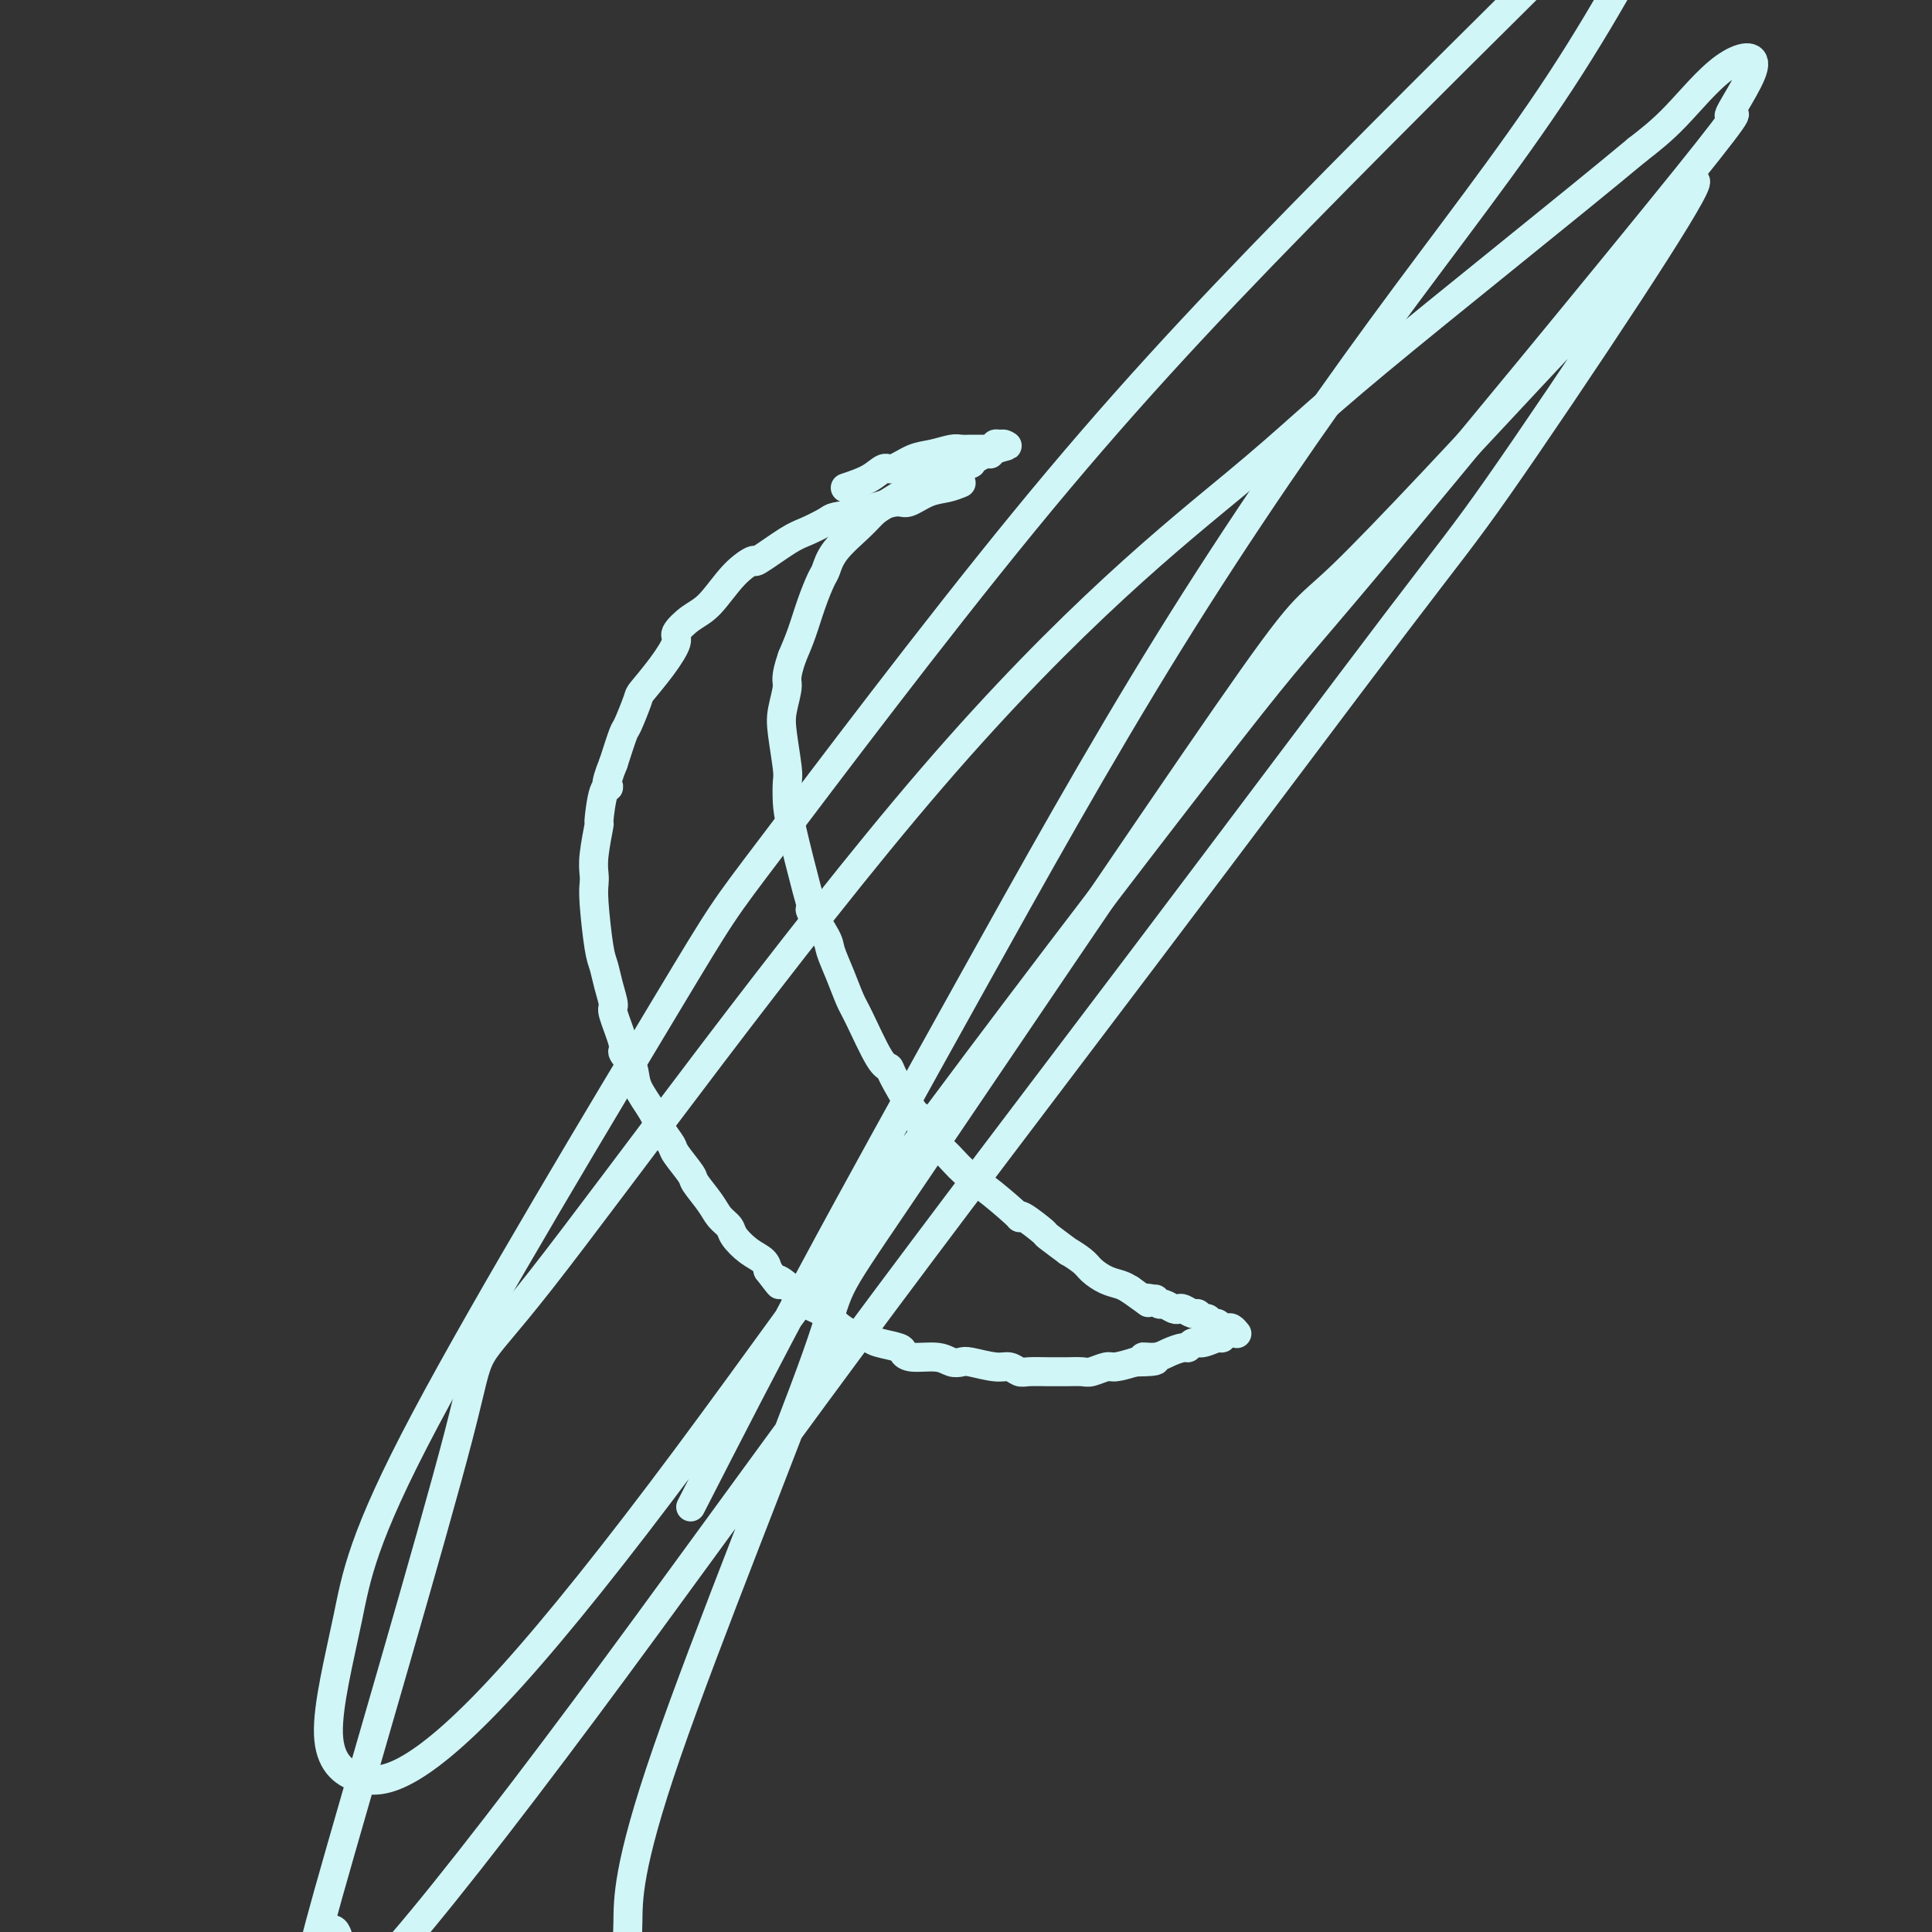
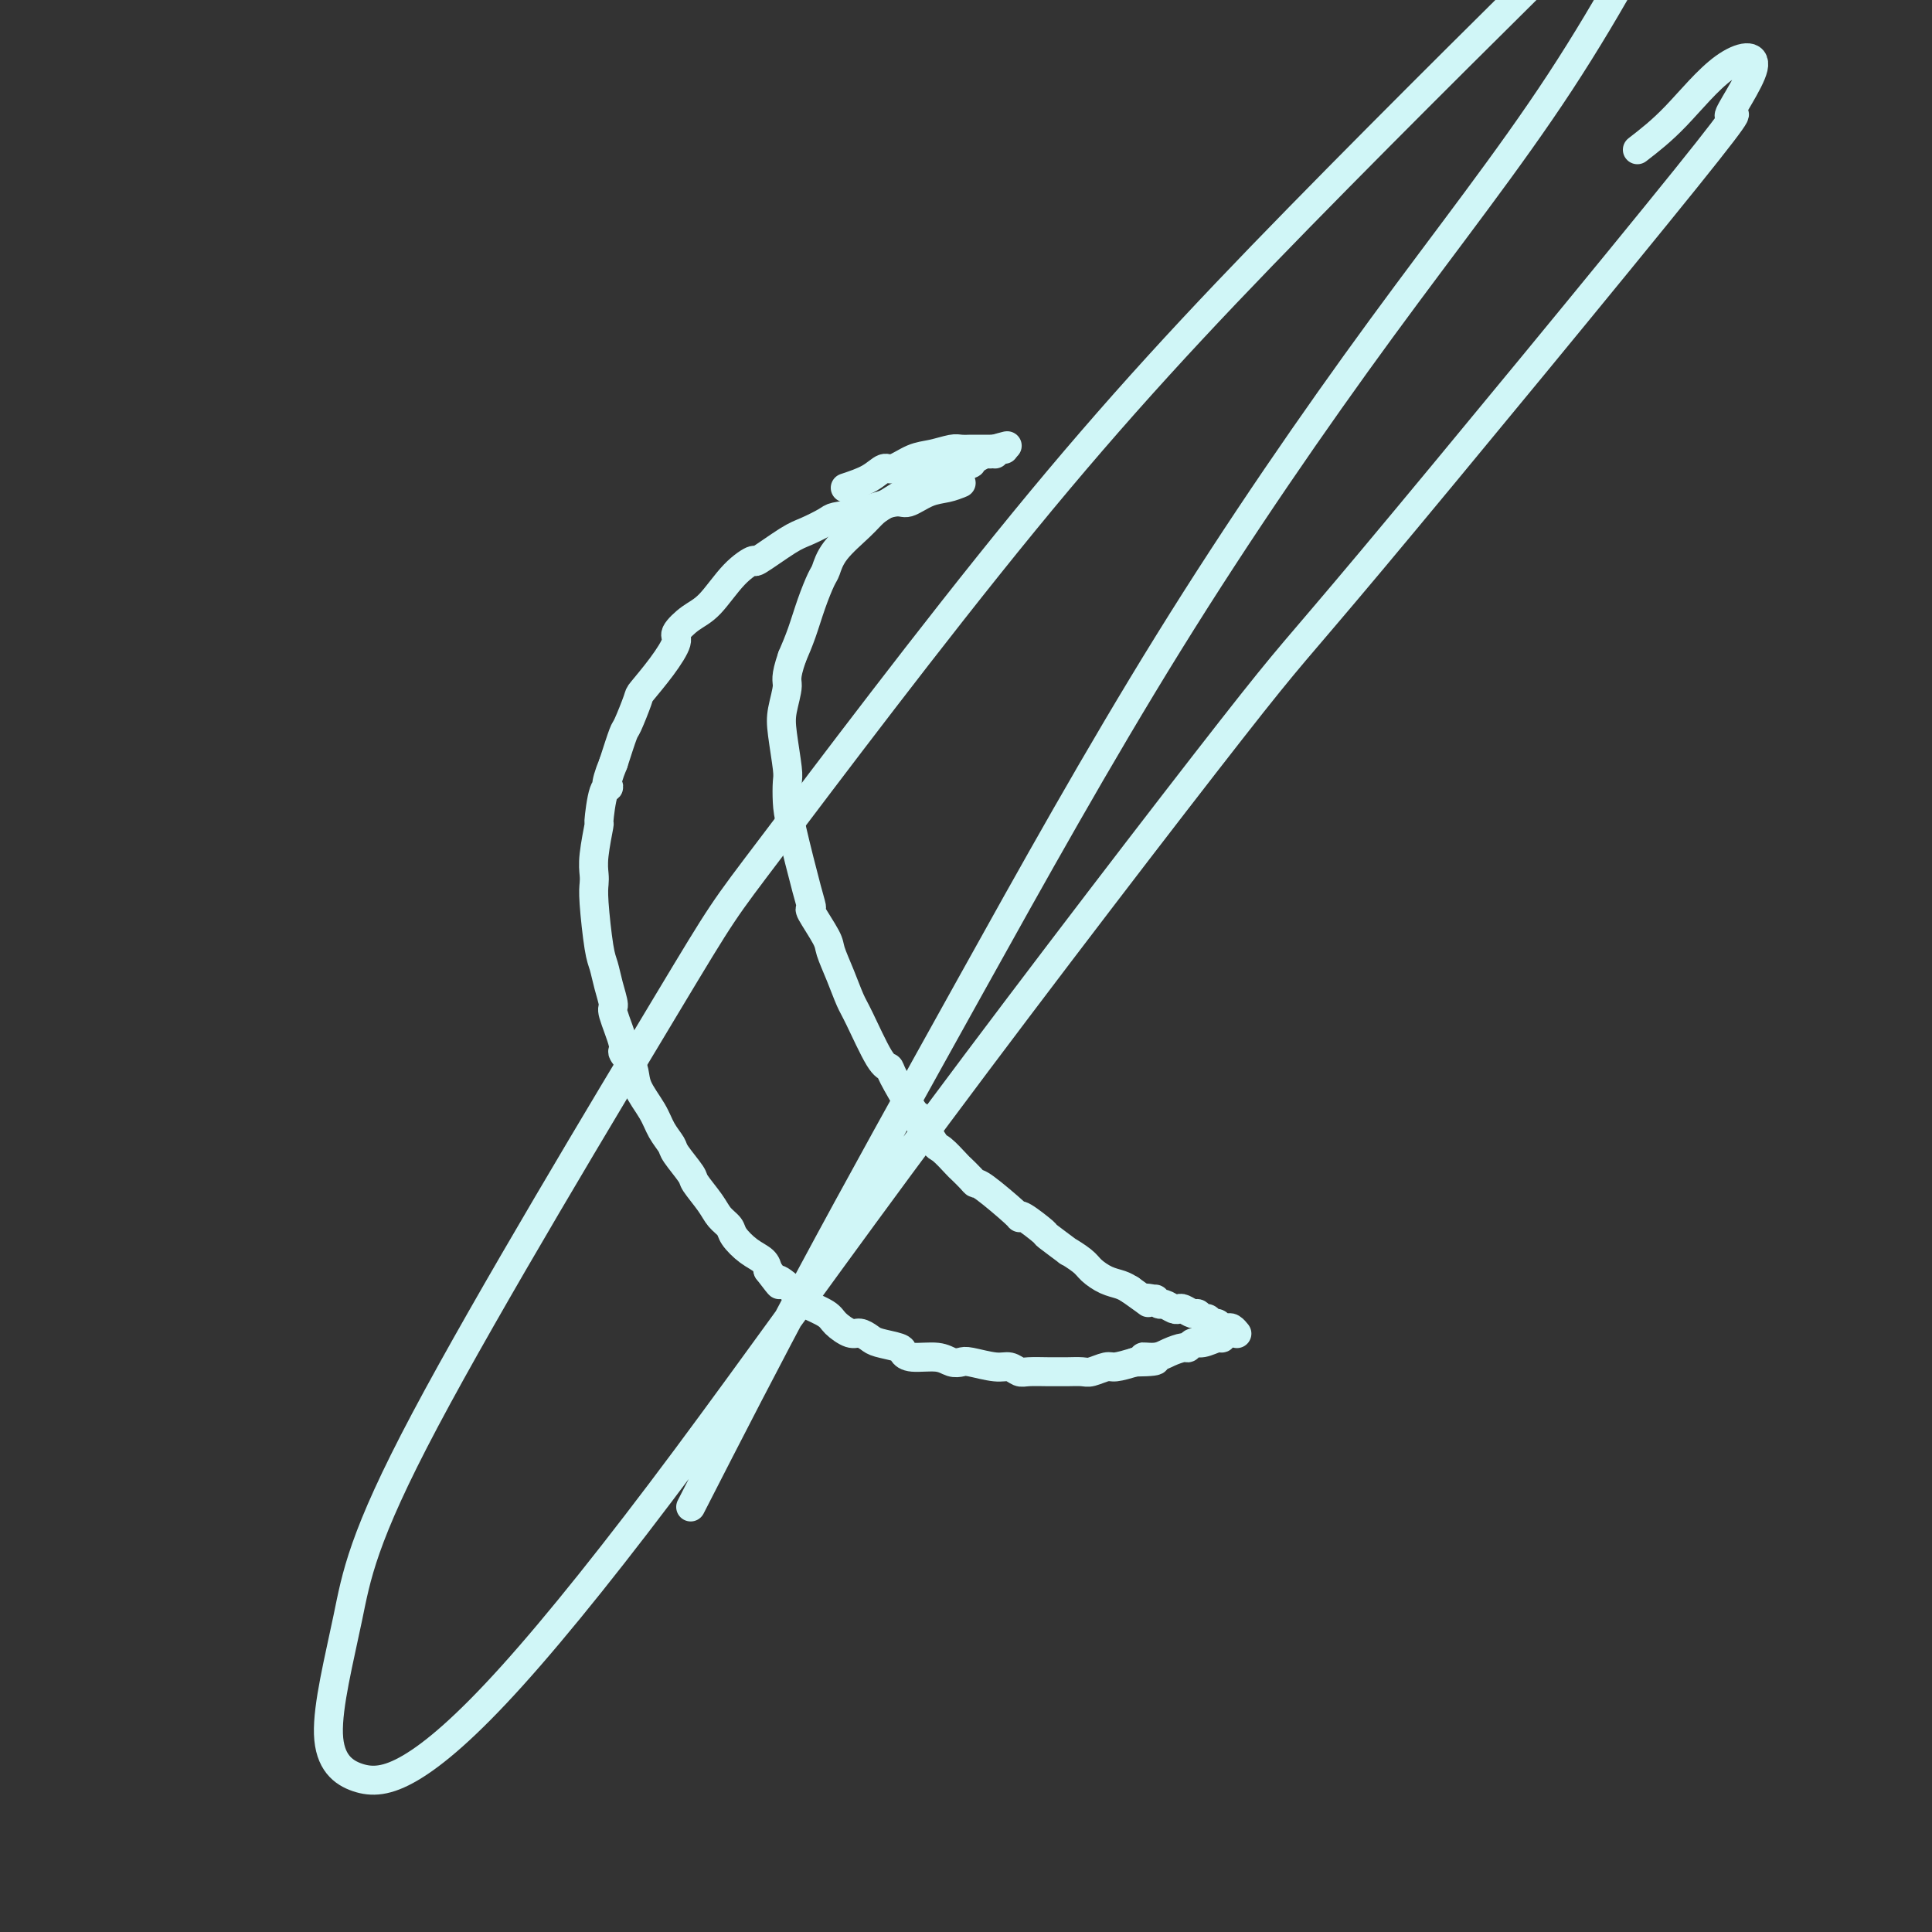
<svg xmlns="http://www.w3.org/2000/svg" viewBox="0 0 400 400" version="1.1">
  <rect x="0" y="0" width="400" height="400" fill="#333333" stroke="none" />
  <g fill="none" stroke="#D0F6F7" stroke-width="6" stroke-linecap="round" stroke-linejoin="round">
    <path d="M199,100c-0.924,0.374 -1.849,0.748 -3,1c-1.151,0.252 -2.529,0.382 -4,1c-1.471,0.618 -3.036,1.723 -4,2c-0.964,0.277 -1.329,-0.273 -3,0c-1.671,0.273 -4.649,1.369 -7,2c-2.351,0.631 -4.074,0.797 -5,1c-0.926,0.203 -1.054,0.441 -2,1c-0.946,0.559 -2.709,1.438 -4,2c-1.291,0.562 -2.109,0.808 -4,2c-1.891,1.192 -4.855,3.329 -6,4c-1.145,0.671 -0.473,-0.125 -1,0c-0.527,0.125 -2.255,1.172 -4,3c-1.745,1.828 -3.508,4.437 -5,6c-1.492,1.563 -2.712,2.079 -4,3c-1.288,0.921 -2.645,2.246 -3,3c-0.355,0.754 0.290,0.938 0,2c-0.290,1.062 -1.516,3.002 -3,5c-1.484,1.998 -3.226,4.055 -4,5c-0.774,0.945 -0.578,0.779 -1,2c-0.422,1.221 -1.460,3.829 -2,5c-0.540,1.171 -0.583,0.906 -1,2c-0.417,1.094 -1.209,3.547 -2,6" />
    <path d="M127,158c-2.194,5.348 -1.180,5.217 -1,5c0.180,-0.217 -0.474,-0.521 -1,1c-0.526,1.521 -0.925,4.869 -1,6c-0.075,1.131 0.175,0.047 0,1c-0.175,0.953 -0.776,3.942 -1,6c-0.224,2.058 -0.071,3.183 0,4c0.071,0.817 0.060,1.326 0,2c-0.060,0.674 -0.169,1.512 0,4c0.169,2.488 0.618,6.626 1,9c0.382,2.374 0.699,2.983 1,4c0.301,1.017 0.586,2.442 1,4c0.414,1.558 0.955,3.249 1,4c0.045,0.751 -0.407,0.562 0,2c0.407,1.438 1.674,4.502 2,6c0.326,1.498 -0.289,1.429 0,2c0.289,0.571 1.482,1.781 2,3c0.518,1.219 0.360,2.446 1,4c0.640,1.554 2.077,3.436 3,5c0.923,1.564 1.330,2.812 2,4c0.670,1.188 1.601,2.317 2,3c0.399,0.683 0.267,0.921 1,2c0.733,1.079 2.333,2.999 3,4c0.667,1.001 0.401,1.082 1,2c0.599,0.918 2.064,2.672 3,4c0.936,1.328 1.343,2.228 2,3c0.657,0.772 1.563,1.414 2,2c0.437,0.586 0.406,1.116 1,2c0.594,0.884 1.814,2.123 3,3c1.186,0.877 2.339,1.394 3,2c0.661,0.606 0.831,1.303 1,2" />
    <path d="M159,263c3.707,4.848 1.974,2.468 2,2c0.026,-0.468 1.812,0.976 3,2c1.188,1.024 1.778,1.627 2,2c0.222,0.373 0.076,0.516 1,1c0.924,0.484 2.920,1.310 4,2c1.080,0.690 1.246,1.246 2,2c0.754,0.754 2.097,1.708 3,2c0.903,0.292 1.365,-0.077 2,0c0.635,0.077 1.441,0.599 2,1c0.559,0.401 0.870,0.681 2,1c1.130,0.319 3.079,0.678 4,1c0.921,0.322 0.814,0.608 1,1c0.186,0.392 0.666,0.888 2,1c1.334,0.112 3.523,-0.162 5,0c1.477,0.162 2.244,0.760 3,1c0.756,0.240 1.501,0.121 2,0c0.499,-0.121 0.750,-0.243 2,0c1.250,0.243 3.497,0.850 5,1c1.503,0.150 2.262,-0.156 3,0c0.738,0.156 1.457,0.774 2,1c0.543,0.226 0.912,0.060 2,0c1.088,-0.060 2.895,-0.015 4,0c1.105,0.015 1.507,0.000 2,0c0.493,-0.000 1.075,0.015 2,0c0.925,-0.015 2.193,-0.059 3,0c0.807,0.059 1.155,0.222 2,0c0.845,-0.222 2.189,-0.829 3,-1c0.811,-0.171 1.089,0.094 2,0c0.911,-0.094 2.456,-0.547 4,-1" />
    <path d="M235,282c7.485,-0.083 3.196,-0.792 2,-1c-1.196,-0.208 0.701,0.084 2,0c1.299,-0.084 1.999,-0.543 3,-1c1.001,-0.457 2.303,-0.911 3,-1c0.697,-0.089 0.789,0.187 1,0c0.211,-0.187 0.540,-0.839 1,-1c0.460,-0.161 1.051,0.167 2,0c0.949,-0.167 2.254,-0.828 3,-1c0.746,-0.172 0.932,0.146 1,0c0.068,-0.146 0.020,-0.756 0,-1c-0.020,-0.244 -0.010,-0.122 0,0" />
-     <path d="M175,101c1.808,-0.604 3.617,-1.208 5,-2c1.383,-0.792 2.342,-1.771 3,-2c0.658,-0.229 1.015,0.292 2,0c0.985,-0.292 2.597,-1.399 4,-2c1.403,-0.601 2.598,-0.697 4,-1c1.402,-0.303 3.013,-0.813 4,-1c0.987,-0.187 1.350,-0.050 2,0c0.650,0.050 1.586,0.014 2,0c0.414,-0.014 0.306,-0.008 1,0c0.694,0.008 2.188,0.016 3,0c0.812,-0.016 0.940,-0.057 1,0c0.060,0.057 0.052,0.211 0,0c-0.052,-0.211 -0.146,-0.786 0,-1c0.146,-0.214 0.534,-0.068 1,0c0.466,0.068 1.010,0.057 1,0c-0.010,-0.057 -0.574,-0.159 -1,0c-0.426,0.159 -0.713,0.580 -1,1" />
+     <path d="M175,101c1.808,-0.604 3.617,-1.208 5,-2c1.383,-0.792 2.342,-1.771 3,-2c0.658,-0.229 1.015,0.292 2,0c0.985,-0.292 2.597,-1.399 4,-2c1.403,-0.601 2.598,-0.697 4,-1c1.402,-0.303 3.013,-0.813 4,-1c0.987,-0.187 1.350,-0.050 2,0c0.650,0.050 1.586,0.014 2,0c0.414,-0.014 0.306,-0.008 1,0c0.694,0.008 2.188,0.016 3,0c0.812,-0.016 0.940,-0.057 1,0c0.060,0.057 0.052,0.211 0,0c0.146,-0.214 0.534,-0.068 1,0c0.466,0.068 1.010,0.057 1,0c-0.010,-0.057 -0.574,-0.159 -1,0c-0.426,0.159 -0.713,0.580 -1,1" />
    <path d="M206,93c4.859,-1.297 1.506,-0.541 0,0c-1.506,0.541 -1.164,0.867 -1,1c0.164,0.133 0.151,0.073 0,0c-0.151,-0.073 -0.440,-0.159 -1,0c-0.560,0.159 -1.392,0.564 -2,1c-0.608,0.436 -0.991,0.903 -1,1c-0.009,0.097 0.355,-0.177 0,0c-0.355,0.177 -1.428,0.803 -2,1c-0.572,0.197 -0.644,-0.037 -1,0c-0.356,0.037 -0.998,0.345 -2,1c-1.002,0.655 -2.365,1.655 -3,2c-0.635,0.345 -0.541,0.033 -1,0c-0.459,-0.033 -1.471,0.213 -3,1c-1.529,0.787 -3.576,2.116 -5,3c-1.424,0.884 -2.226,1.323 -3,2c-0.774,0.677 -1.520,1.593 -3,3c-1.480,1.407 -3.695,3.306 -5,5c-1.305,1.694 -1.701,3.183 -2,4c-0.299,0.817 -0.503,0.961 -1,2c-0.497,1.039 -1.288,2.972 -2,5c-0.712,2.028 -1.346,4.151 -2,6c-0.654,1.849 -1.327,3.425 -2,5" />
    <path d="M164,136c-1.562,4.512 -0.969,4.793 -1,6c-0.031,1.207 -0.688,3.341 -1,5c-0.312,1.659 -0.279,2.845 0,5c0.279,2.155 0.803,5.280 1,7c0.197,1.720 0.068,2.034 0,3c-0.068,0.966 -0.074,2.584 0,4c0.074,1.416 0.227,2.631 1,6c0.773,3.369 2.167,8.892 3,12c0.833,3.108 1.105,3.800 1,4c-0.105,0.200 -0.586,-0.091 0,1c0.586,1.091 2.238,3.564 3,5c0.762,1.436 0.634,1.835 1,3c0.366,1.165 1.226,3.096 2,5c0.774,1.904 1.462,3.780 2,5c0.538,1.220 0.926,1.783 2,4c1.074,2.217 2.834,6.089 4,8c1.166,1.911 1.737,1.861 2,2c0.263,0.139 0.218,0.468 1,2c0.782,1.532 2.391,4.266 4,7" />
    <path d="M189,230c3.313,6.441 1.096,1.542 1,1c-0.096,-0.542 1.928,3.273 3,5c1.072,1.727 1.190,1.367 2,2c0.810,0.633 2.310,2.260 3,3c0.690,0.740 0.571,0.594 1,1c0.429,0.406 1.407,1.363 2,2c0.593,0.637 0.799,0.952 1,1c0.201,0.048 0.395,-0.172 2,1c1.605,1.172 4.622,3.737 6,5c1.378,1.263 1.117,1.226 1,1c-0.117,-0.226 -0.090,-0.640 1,0c1.090,0.640 3.244,2.335 4,3c0.756,0.665 0.113,0.299 1,1c0.887,0.701 3.304,2.468 4,3c0.696,0.532 -0.329,-0.170 0,0c0.329,0.170 2.014,1.211 3,2c0.986,0.789 1.275,1.325 2,2c0.725,0.675 1.888,1.489 3,2c1.112,0.511 2.175,0.717 3,1c0.825,0.283 1.413,0.641 2,1" />
    <path d="M234,267c5.659,4.006 3.308,2.523 3,2c-0.308,-0.523 1.427,-0.084 2,0c0.573,0.084 -0.015,-0.187 0,0c0.015,0.187 0.633,0.834 1,1c0.367,0.166 0.483,-0.148 1,0c0.517,0.148 1.434,0.756 2,1c0.566,0.244 0.782,0.122 1,0c0.218,-0.122 0.440,-0.244 1,0c0.560,0.244 1.460,0.854 2,1c0.540,0.146 0.722,-0.172 1,0c0.278,0.172 0.652,0.834 1,1c0.348,0.166 0.671,-0.166 1,0c0.329,0.166 0.665,0.828 1,1c0.335,0.172 0.668,-0.146 1,0c0.332,0.146 0.664,0.757 1,1c0.336,0.243 0.678,0.117 1,0c0.322,-0.117 0.625,-0.224 1,0c0.375,0.224 0.821,0.778 1,1c0.179,0.222 0.089,0.111 0,0" />
    <path d="M143,312c7.783,-15.206 15.565,-30.412 25,-48c9.435,-17.588 20.522,-37.556 33,-60c12.478,-22.444 26.347,-47.362 41,-71c14.653,-23.638 30.090,-45.994 44,-65c13.910,-19.006 26.291,-34.662 37,-51c10.709,-16.338 19.745,-33.358 23,-41c3.255,-7.642 0.730,-5.907 0,-6c-0.730,-0.093 0.337,-2.013 -2,0c-2.337,2.013 -8.078,7.960 -9,9c-0.922,1.040 2.973,-2.827 -8,8c-10.973,10.827 -36.816,36.348 -58,58c-21.184,21.652 -37.711,39.435 -57,63c-19.289,23.565 -41.342,52.913 -52,67c-10.658,14.087 -9.923,12.913 -22,33c-12.077,20.087 -36.968,61.434 -50,86c-13.032,24.566 -14.207,32.350 -16,41c-1.793,8.650 -4.204,18.165 -4,24c0.204,5.835 3.024,7.988 6,9c2.976,1.012 6.109,0.881 11,-2c4.891,-2.881 11.542,-8.514 21,-19c9.458,-10.486 21.724,-25.824 36,-45c14.276,-19.176 30.563,-42.188 52,-71c21.437,-28.812 48.023,-63.423 61,-80c12.977,-16.577 12.345,-15.118 29,-35c16.655,-19.882 50.597,-61.103 65,-79c14.403,-17.897 9.268,-12.470 9,-13c-0.268,-0.530 4.330,-7.018 5,-10c0.670,-2.982 -2.589,-2.457 -6,0c-3.411,2.457 -6.975,6.845 -10,10c-3.025,3.155 -5.513,5.078 -8,7" />
-     <path d="M339,31c-13.938,11.626 -39.785,32.189 -54,44c-14.215,11.811 -16.800,14.868 -29,25c-12.200,10.132 -34.016,27.338 -63,61c-28.984,33.662 -65.137,83.779 -81,104c-15.863,20.221 -11.438,10.547 -17,32c-5.562,21.453 -21.113,74.035 -27,95c-5.887,20.965 -2.111,10.314 0,8c2.111,-2.314 2.559,3.711 3,8c0.441,4.289 0.877,6.843 9,-2c8.123,-8.843 23.932,-29.082 41,-52c17.068,-22.918 35.395,-48.515 55,-75c19.605,-26.485 40.489,-53.857 61,-81c20.511,-27.143 40.648,-54.057 52,-69c11.352,-14.943 13.919,-17.915 21,-28c7.081,-10.085 18.676,-27.284 27,-40c8.324,-12.716 13.377,-20.949 14,-23c0.623,-2.051 -3.182,2.080 -6,6c-2.818,3.920 -4.647,7.630 -8,12c-3.353,4.370 -8.228,9.400 -20,22c-11.772,12.600 -30.440,32.769 -39,41c-8.560,8.231 -7.011,4.523 -24,29c-16.989,24.477 -52.516,77.140 -68,100c-15.484,22.860 -10.924,15.918 -17,33c-6.076,17.082 -22.788,58.188 -31,82c-8.212,23.812 -7.923,30.331 -8,35c-0.077,4.669 -0.521,7.488 -1,12c-0.479,4.512 -0.994,10.718 -1,14c-0.006,3.282 0.497,3.641 1,4" />
    <path d="M129,428c0.270,5.033 1.443,2.617 2,2c0.557,-0.617 0.496,0.565 1,1c0.504,0.435 1.573,0.124 2,0c0.427,-0.124 0.214,-0.062 0,0" />
  </g>
</svg>